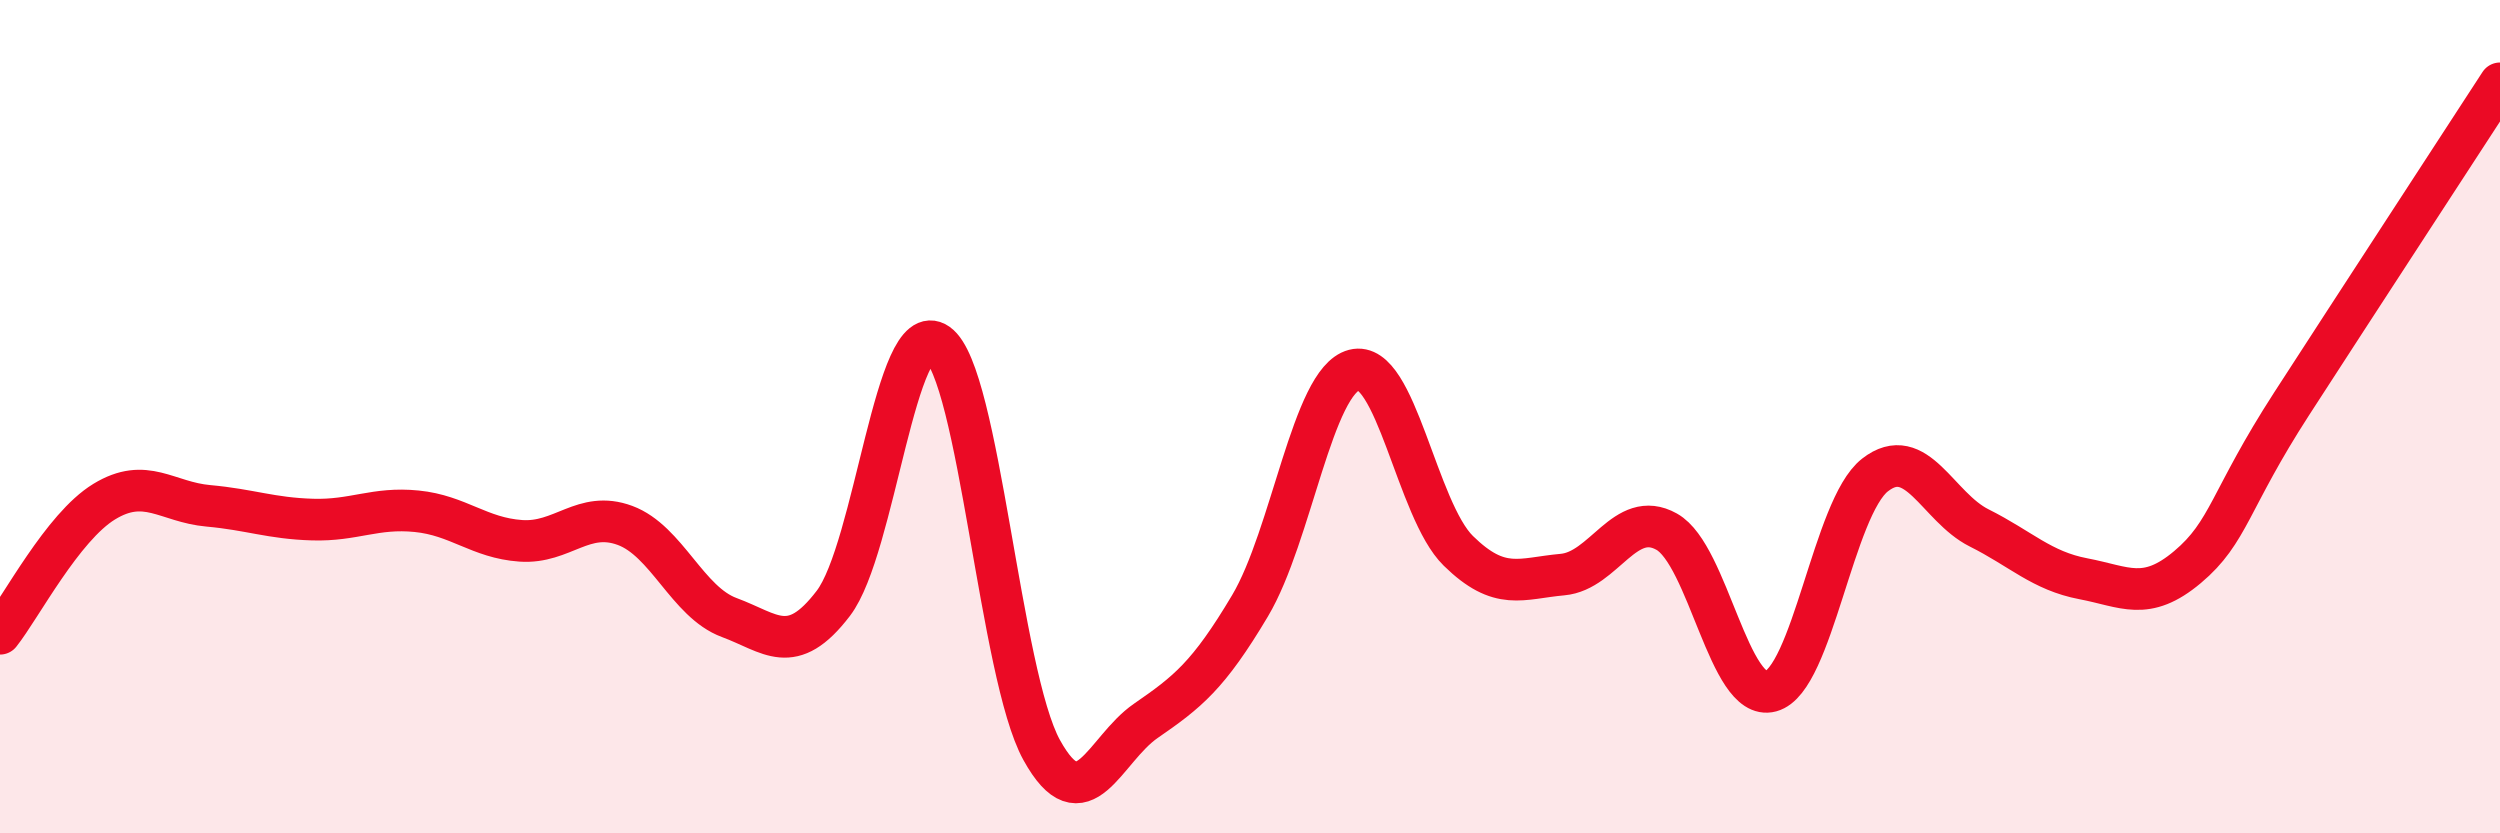
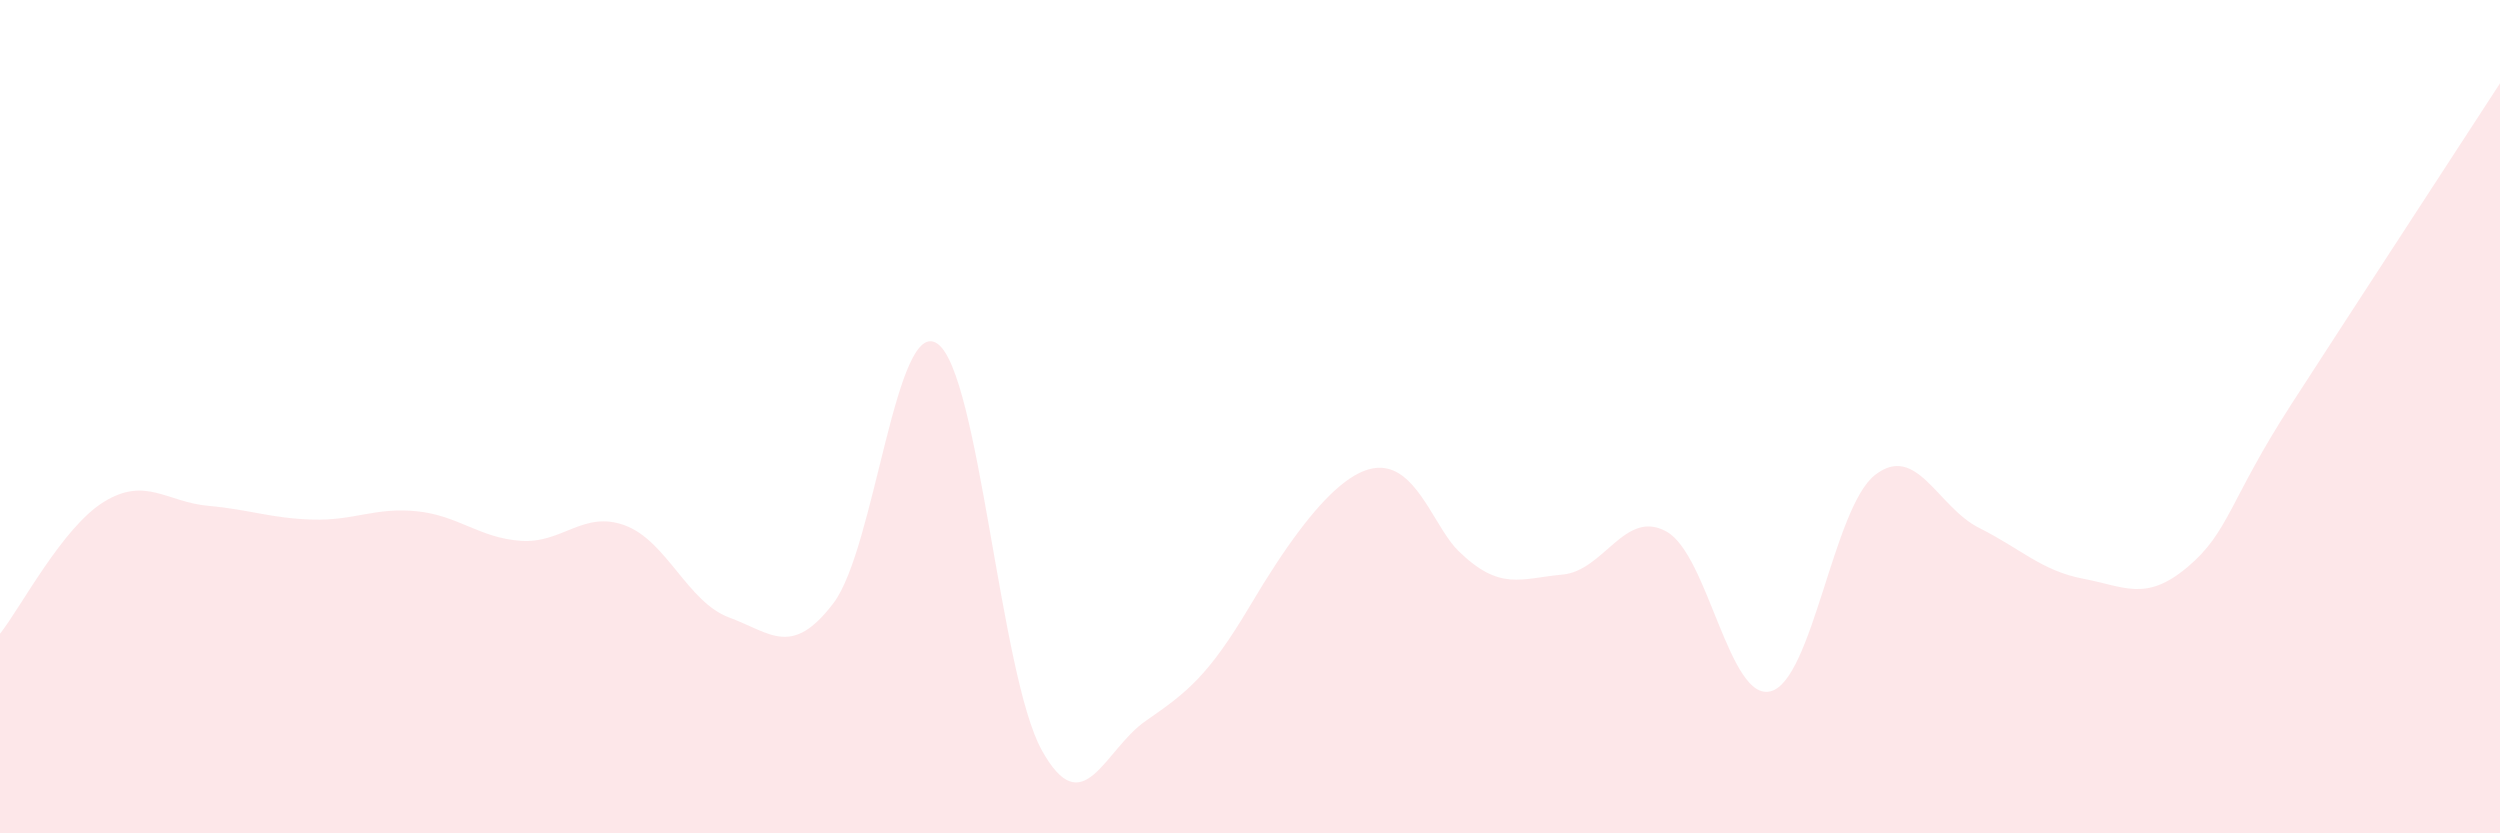
<svg xmlns="http://www.w3.org/2000/svg" width="60" height="20" viewBox="0 0 60 20">
-   <path d="M 0,15.21 C 0.5,14.58 1.5,12.65 2.5,12.04 C 3.5,11.43 4,12.05 5,12.14 C 6,12.23 6.5,12.44 7.5,12.47 C 8.5,12.5 9,12.17 10,12.27 C 11,12.37 11.5,12.91 12.5,12.98 C 13.5,13.05 14,12.24 15,12.61 C 16,12.98 16.5,14.45 17.5,14.82 C 18.5,15.19 19,15.79 20,14.48 C 21,13.17 21.5,7.55 22.5,8.25 C 23.5,8.95 24,16.19 25,18 C 26,19.81 26.5,17.99 27.5,17.3 C 28.5,16.61 29,16.22 30,14.54 C 31,12.86 31.5,9.14 32.5,8.88 C 33.5,8.62 34,12.24 35,13.22 C 36,14.2 36.5,13.88 37.5,13.79 C 38.5,13.7 39,12.2 40,12.76 C 41,13.32 41.5,16.86 42.5,16.59 C 43.5,16.32 44,12.18 45,11.4 C 46,10.62 46.5,12.17 47.5,12.67 C 48.5,13.17 49,13.7 50,13.89 C 51,14.08 51.5,14.45 52.5,13.61 C 53.5,12.77 53.5,12.01 55,9.69 C 56.5,7.37 59,3.54 60,2L60 20L0 20Z" fill="#EB0A25" opacity="0.1" stroke-linecap="round" stroke-linejoin="round" />
-   <path d="M 0,15.21 C 0.5,14.58 1.5,12.65 2.5,12.04 C 3.5,11.43 4,12.05 5,12.14 C 6,12.23 6.5,12.44 7.5,12.47 C 8.5,12.5 9,12.17 10,12.27 C 11,12.37 11.5,12.91 12.5,12.98 C 13.5,13.05 14,12.24 15,12.61 C 16,12.98 16.5,14.45 17.5,14.82 C 18.5,15.19 19,15.79 20,14.48 C 21,13.17 21.5,7.55 22.5,8.25 C 23.5,8.95 24,16.19 25,18 C 26,19.81 26.5,17.99 27.5,17.3 C 28.5,16.61 29,16.22 30,14.54 C 31,12.86 31.5,9.14 32.5,8.88 C 33.5,8.62 34,12.24 35,13.22 C 36,14.2 36.5,13.88 37.5,13.79 C 38.5,13.7 39,12.2 40,12.76 C 41,13.32 41.5,16.86 42.5,16.59 C 43.5,16.32 44,12.18 45,11.4 C 46,10.62 46.5,12.17 47.5,12.67 C 48.5,13.17 49,13.7 50,13.89 C 51,14.08 51.5,14.45 52.5,13.61 C 53.5,12.77 53.5,12.01 55,9.69 C 56.5,7.37 59,3.54 60,2" stroke="#EB0A25" stroke-width="1" fill="none" stroke-linecap="round" stroke-linejoin="round" />
+   <path d="M 0,15.21 C 0.5,14.58 1.5,12.65 2.5,12.04 C 3.5,11.43 4,12.05 5,12.14 C 6,12.23 6.5,12.44 7.5,12.47 C 8.5,12.5 9,12.17 10,12.27 C 11,12.37 11.5,12.91 12.5,12.98 C 13.5,13.05 14,12.24 15,12.61 C 16,12.98 16.5,14.45 17.5,14.82 C 18.5,15.19 19,15.79 20,14.48 C 21,13.17 21.5,7.55 22.5,8.25 C 23.5,8.95 24,16.19 25,18 C 26,19.81 26.5,17.99 27.5,17.3 C 28.5,16.61 29,16.22 30,14.54 C 33.5,8.62 34,12.24 35,13.22 C 36,14.2 36.5,13.88 37.5,13.79 C 38.5,13.7 39,12.2 40,12.76 C 41,13.32 41.5,16.86 42.5,16.59 C 43.5,16.32 44,12.18 45,11.4 C 46,10.62 46.5,12.17 47.5,12.67 C 48.5,13.17 49,13.7 50,13.89 C 51,14.08 51.5,14.45 52.5,13.61 C 53.5,12.77 53.5,12.01 55,9.69 C 56.5,7.37 59,3.54 60,2L60 20L0 20Z" fill="#EB0A25" opacity="0.1" stroke-linecap="round" stroke-linejoin="round" />
</svg>